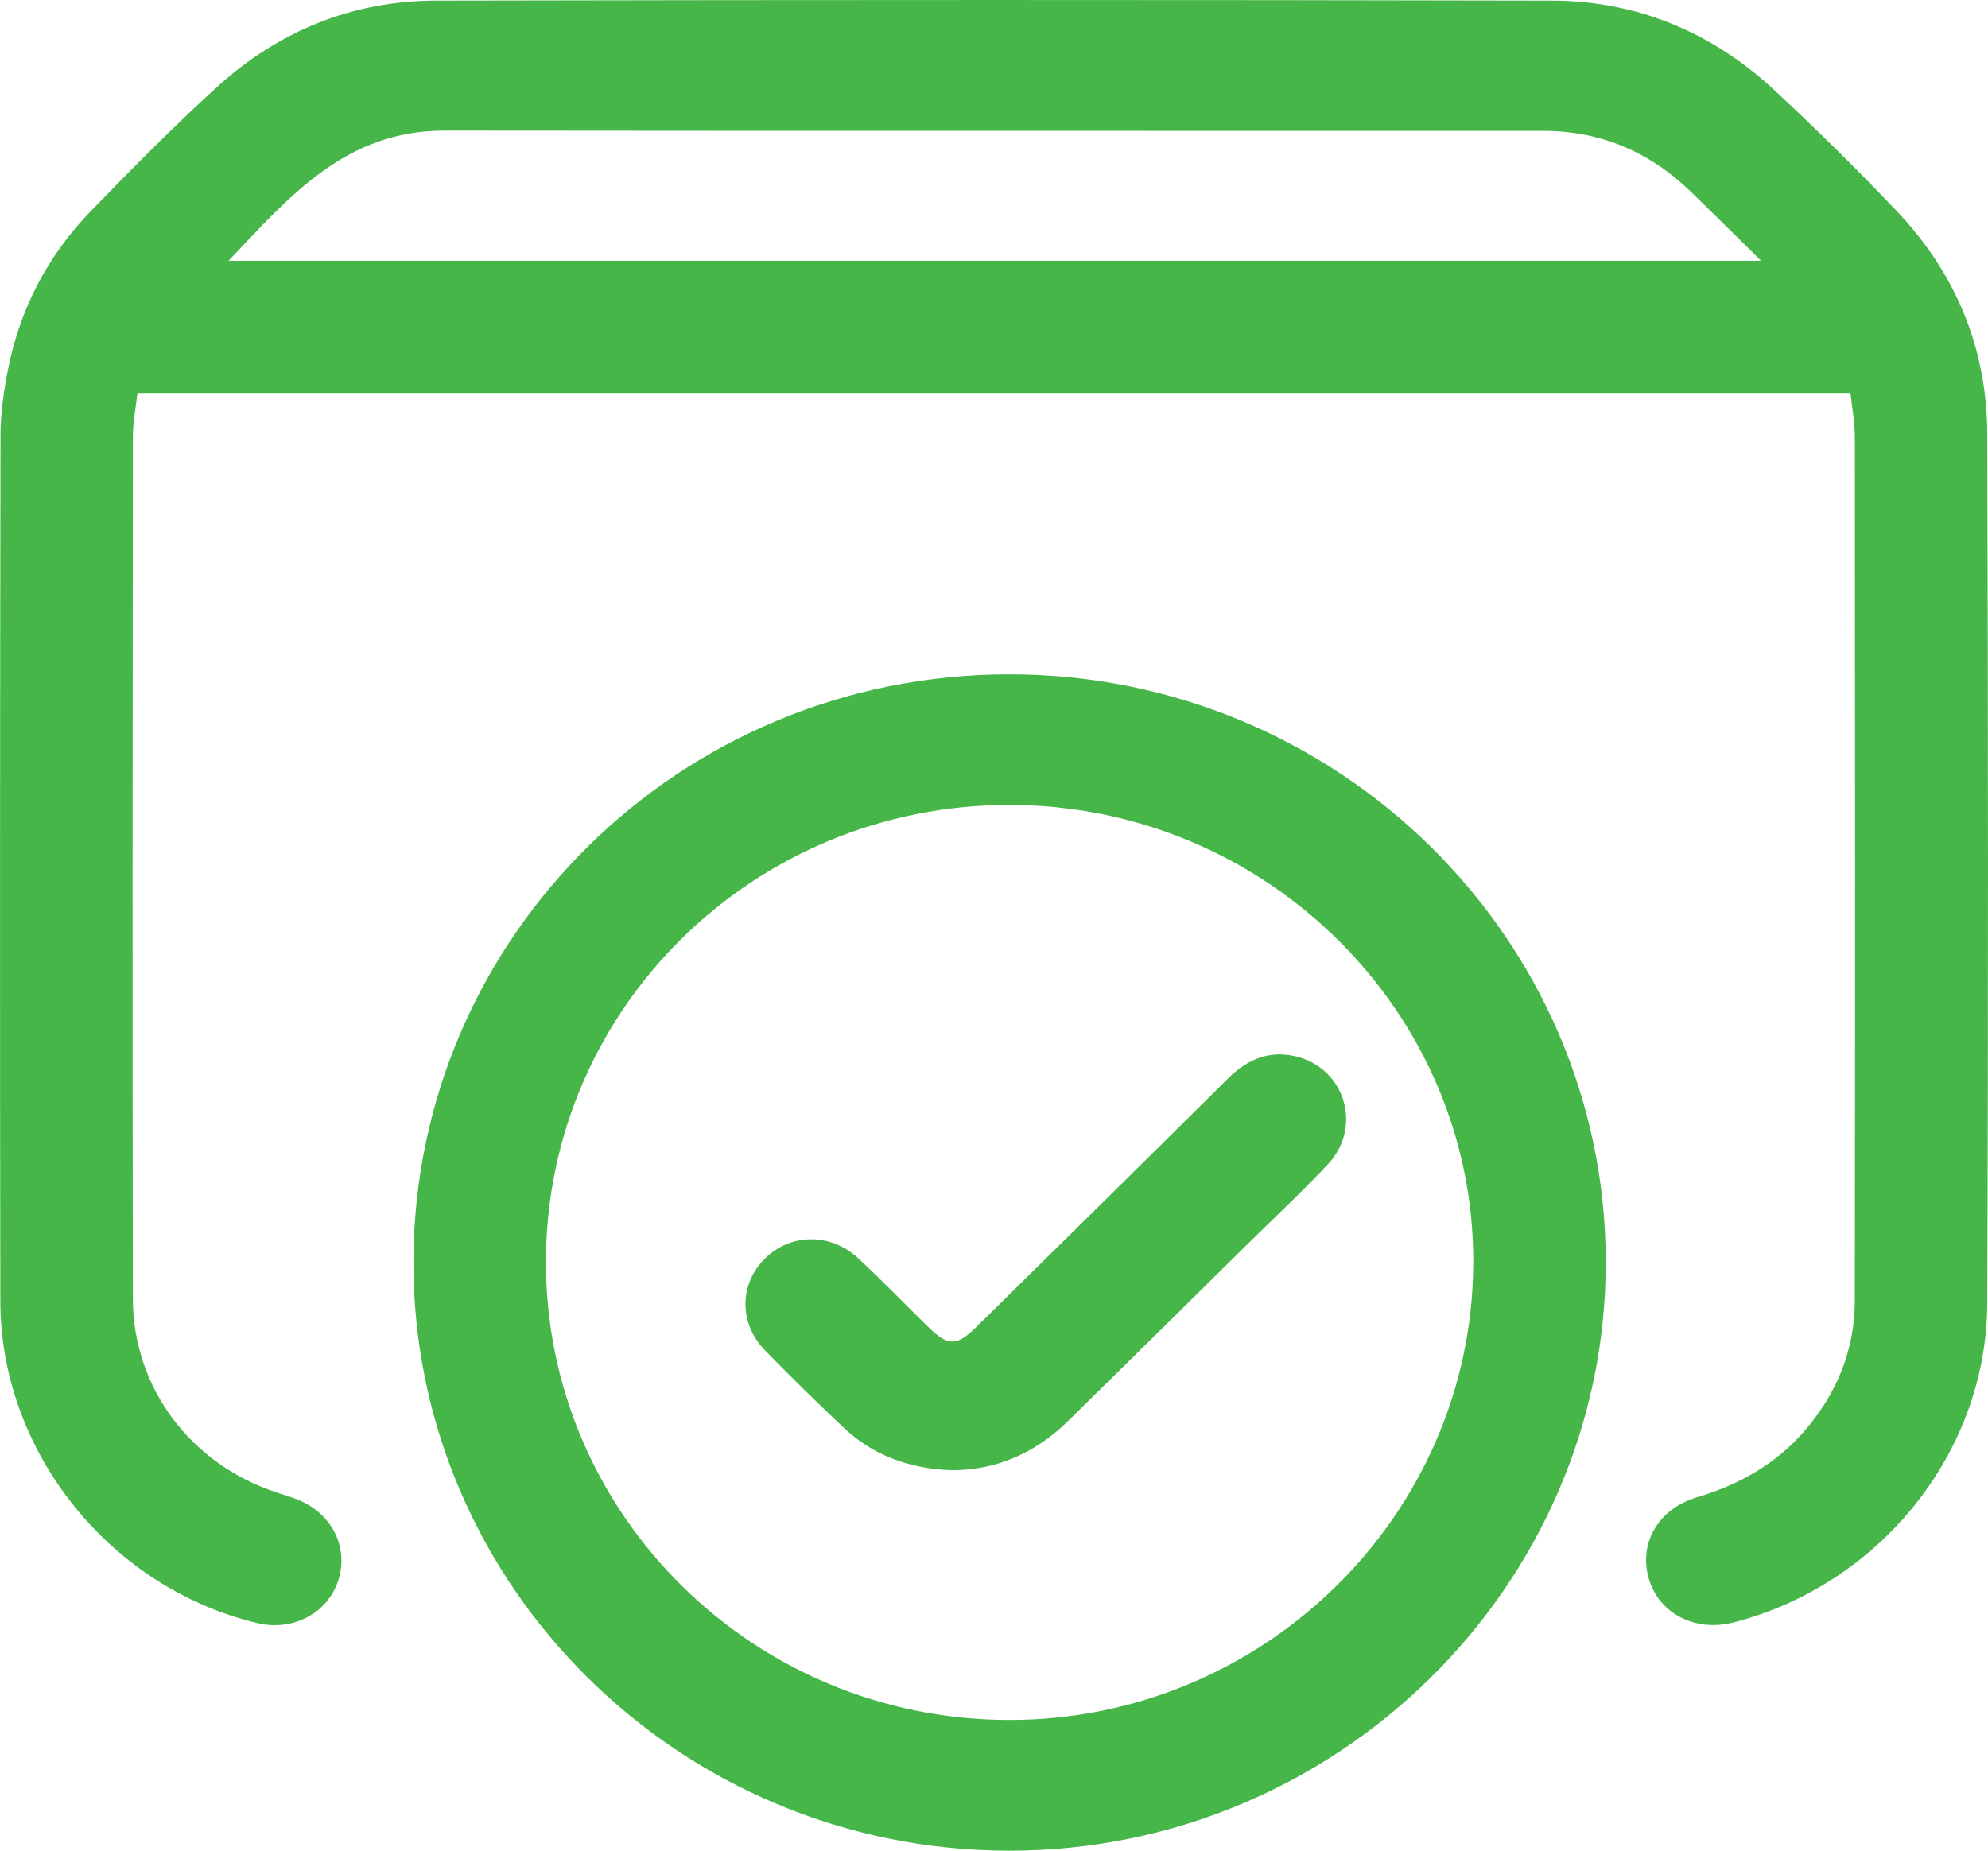
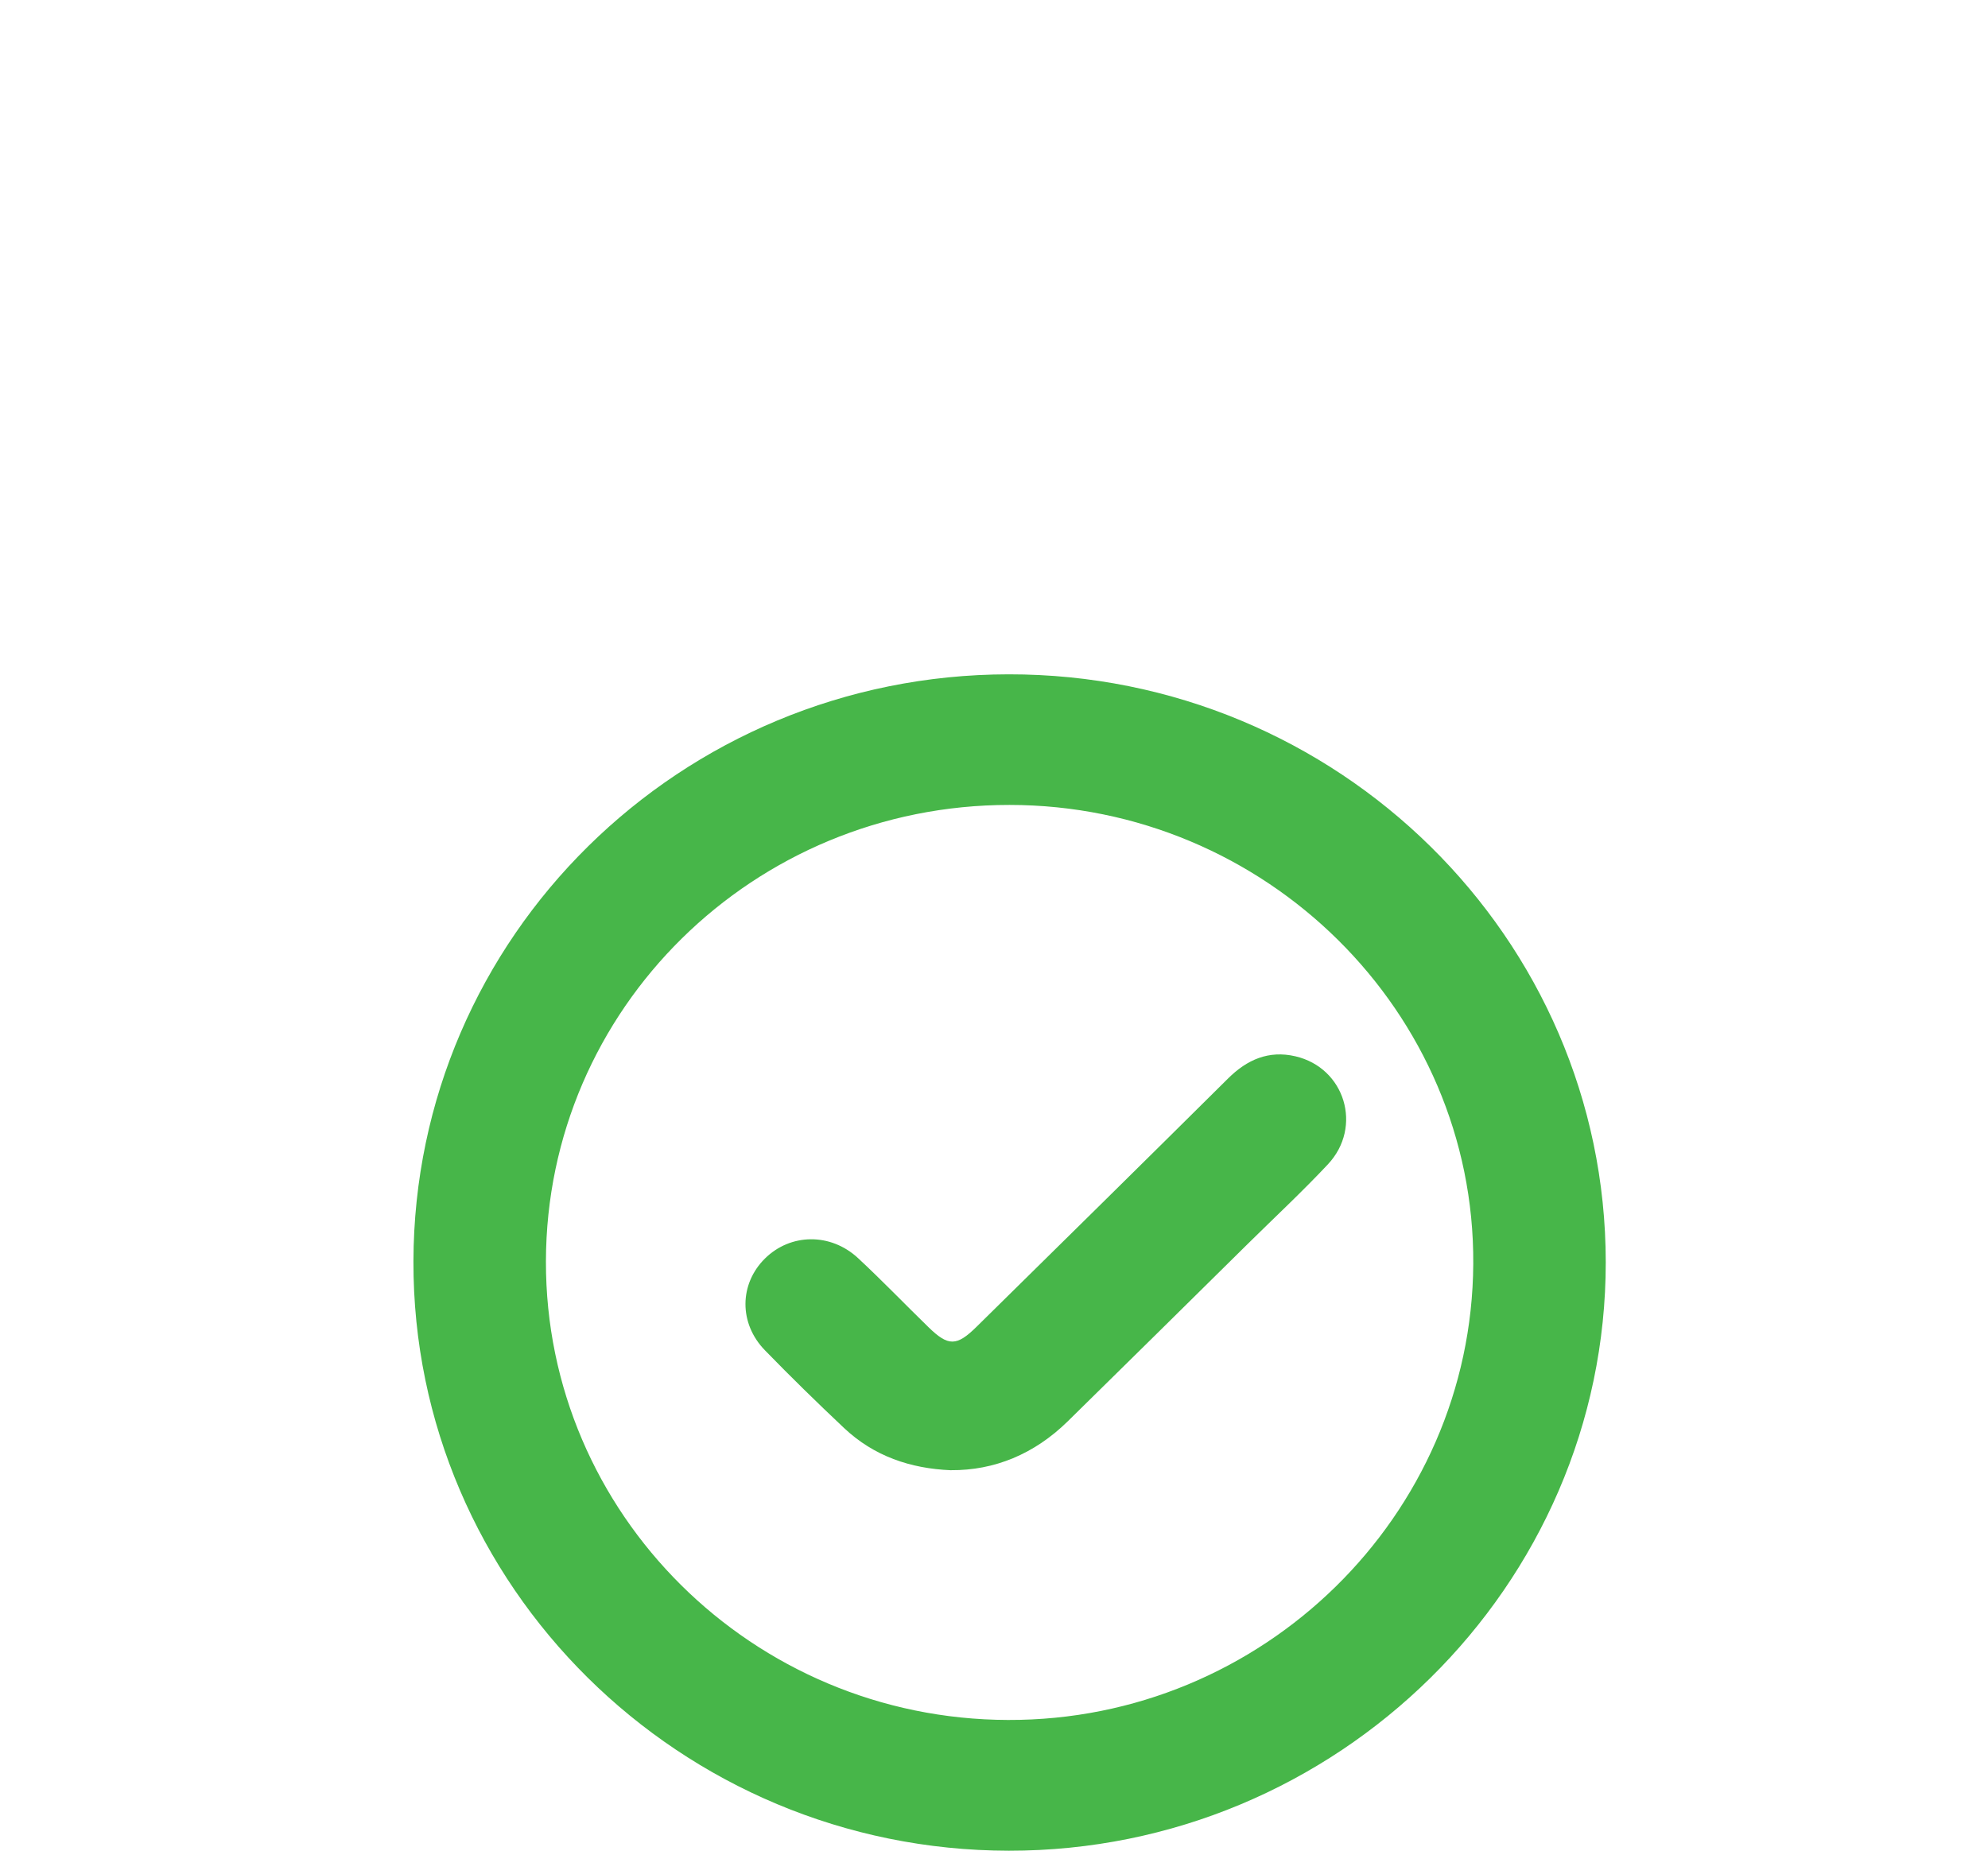
<svg xmlns="http://www.w3.org/2000/svg" width="87" height="81" viewBox="0 0 87 81" fill="none">
  <g clip-path="url(#clip0_6998_8840)">
-     <path d="M80.982 17.198H6.014C5.943 17.853 5.815 18.49 5.815 19.128C5.803 31.702 5.793 44.275 5.815 56.847C5.822 60.75 8.357 64.096 12.131 65.331C12.446 65.434 12.765 65.527 13.07 65.653C14.535 66.26 15.261 67.731 14.809 69.157C14.353 70.598 12.826 71.412 11.274 71.042C4.82 69.506 0.029 63.561 0.015 56.961C-0.009 44.328 0 31.695 0.022 19.064C0.022 18.089 0.165 17.103 0.356 16.142C0.881 13.51 2.085 11.191 3.961 9.254C5.755 7.402 7.57 5.563 9.475 3.827C12.17 1.369 15.406 0.034 19.084 0.026C35.359 -0.007 51.634 -0.009 67.91 0.026C71.652 0.036 74.928 1.414 77.651 3.944C79.474 5.637 81.248 7.391 82.965 9.192C85.577 11.929 86.954 15.225 86.966 18.98C87.007 31.673 87.015 44.364 86.966 57.057C86.942 63.561 82.275 69.349 75.884 71.006C74.218 71.439 72.645 70.653 72.175 69.155C71.686 67.6 72.531 66.052 74.257 65.536C76.128 64.977 77.743 64.065 79.009 62.584C80.401 60.953 81.168 59.063 81.171 56.935C81.19 44.333 81.183 31.728 81.173 19.126C81.173 18.509 81.055 17.893 80.982 17.198ZM77.072 11.415C75.935 10.297 74.964 9.328 73.979 8.375C72.194 6.652 70.057 5.73 67.551 5.728C51.518 5.721 35.485 5.735 19.452 5.716C15.14 5.711 12.685 8.573 10.003 11.413H77.072V11.415Z" fill="#47B649" />
    <path d="M70.272 55.241C70.279 69.408 58.507 81.017 44.149 81.002C29.762 80.986 18.059 69.401 18.093 55.206C18.127 41.008 29.764 29.528 44.142 29.514C58.536 29.497 70.265 41.046 70.272 55.244V55.241ZM23.891 55.21C23.872 66.25 32.935 75.246 44.11 75.279C55.258 75.315 64.406 66.348 64.474 55.32C64.542 44.292 55.391 35.234 44.178 35.23C32.977 35.225 23.911 44.154 23.891 55.208V55.21Z" fill="#47B649" />
    <path d="M41.619 64.349C39.837 64.277 38.242 63.73 36.94 62.503C35.761 61.392 34.603 60.26 33.475 59.099C32.328 57.921 32.352 56.197 33.475 55.084C34.591 53.978 36.346 53.947 37.55 55.065C38.603 56.044 39.6 57.083 40.631 58.086C41.498 58.932 41.864 58.932 42.74 58.067C46.415 54.448 50.087 50.832 53.747 47.199C54.575 46.377 55.522 45.962 56.686 46.231C58.858 46.735 59.649 49.32 58.112 50.961C56.986 52.162 55.776 53.287 54.602 54.446C51.978 57.035 49.358 59.629 46.725 62.211C45.26 63.647 43.512 64.361 41.617 64.347L41.619 64.349Z" fill="#47B649" />
  </g>
  <defs>
    <clipPath id="clip0_6998_8840">
      <rect width="87" height="81" fill="white" />
    </clipPath>
  </defs>
</svg>